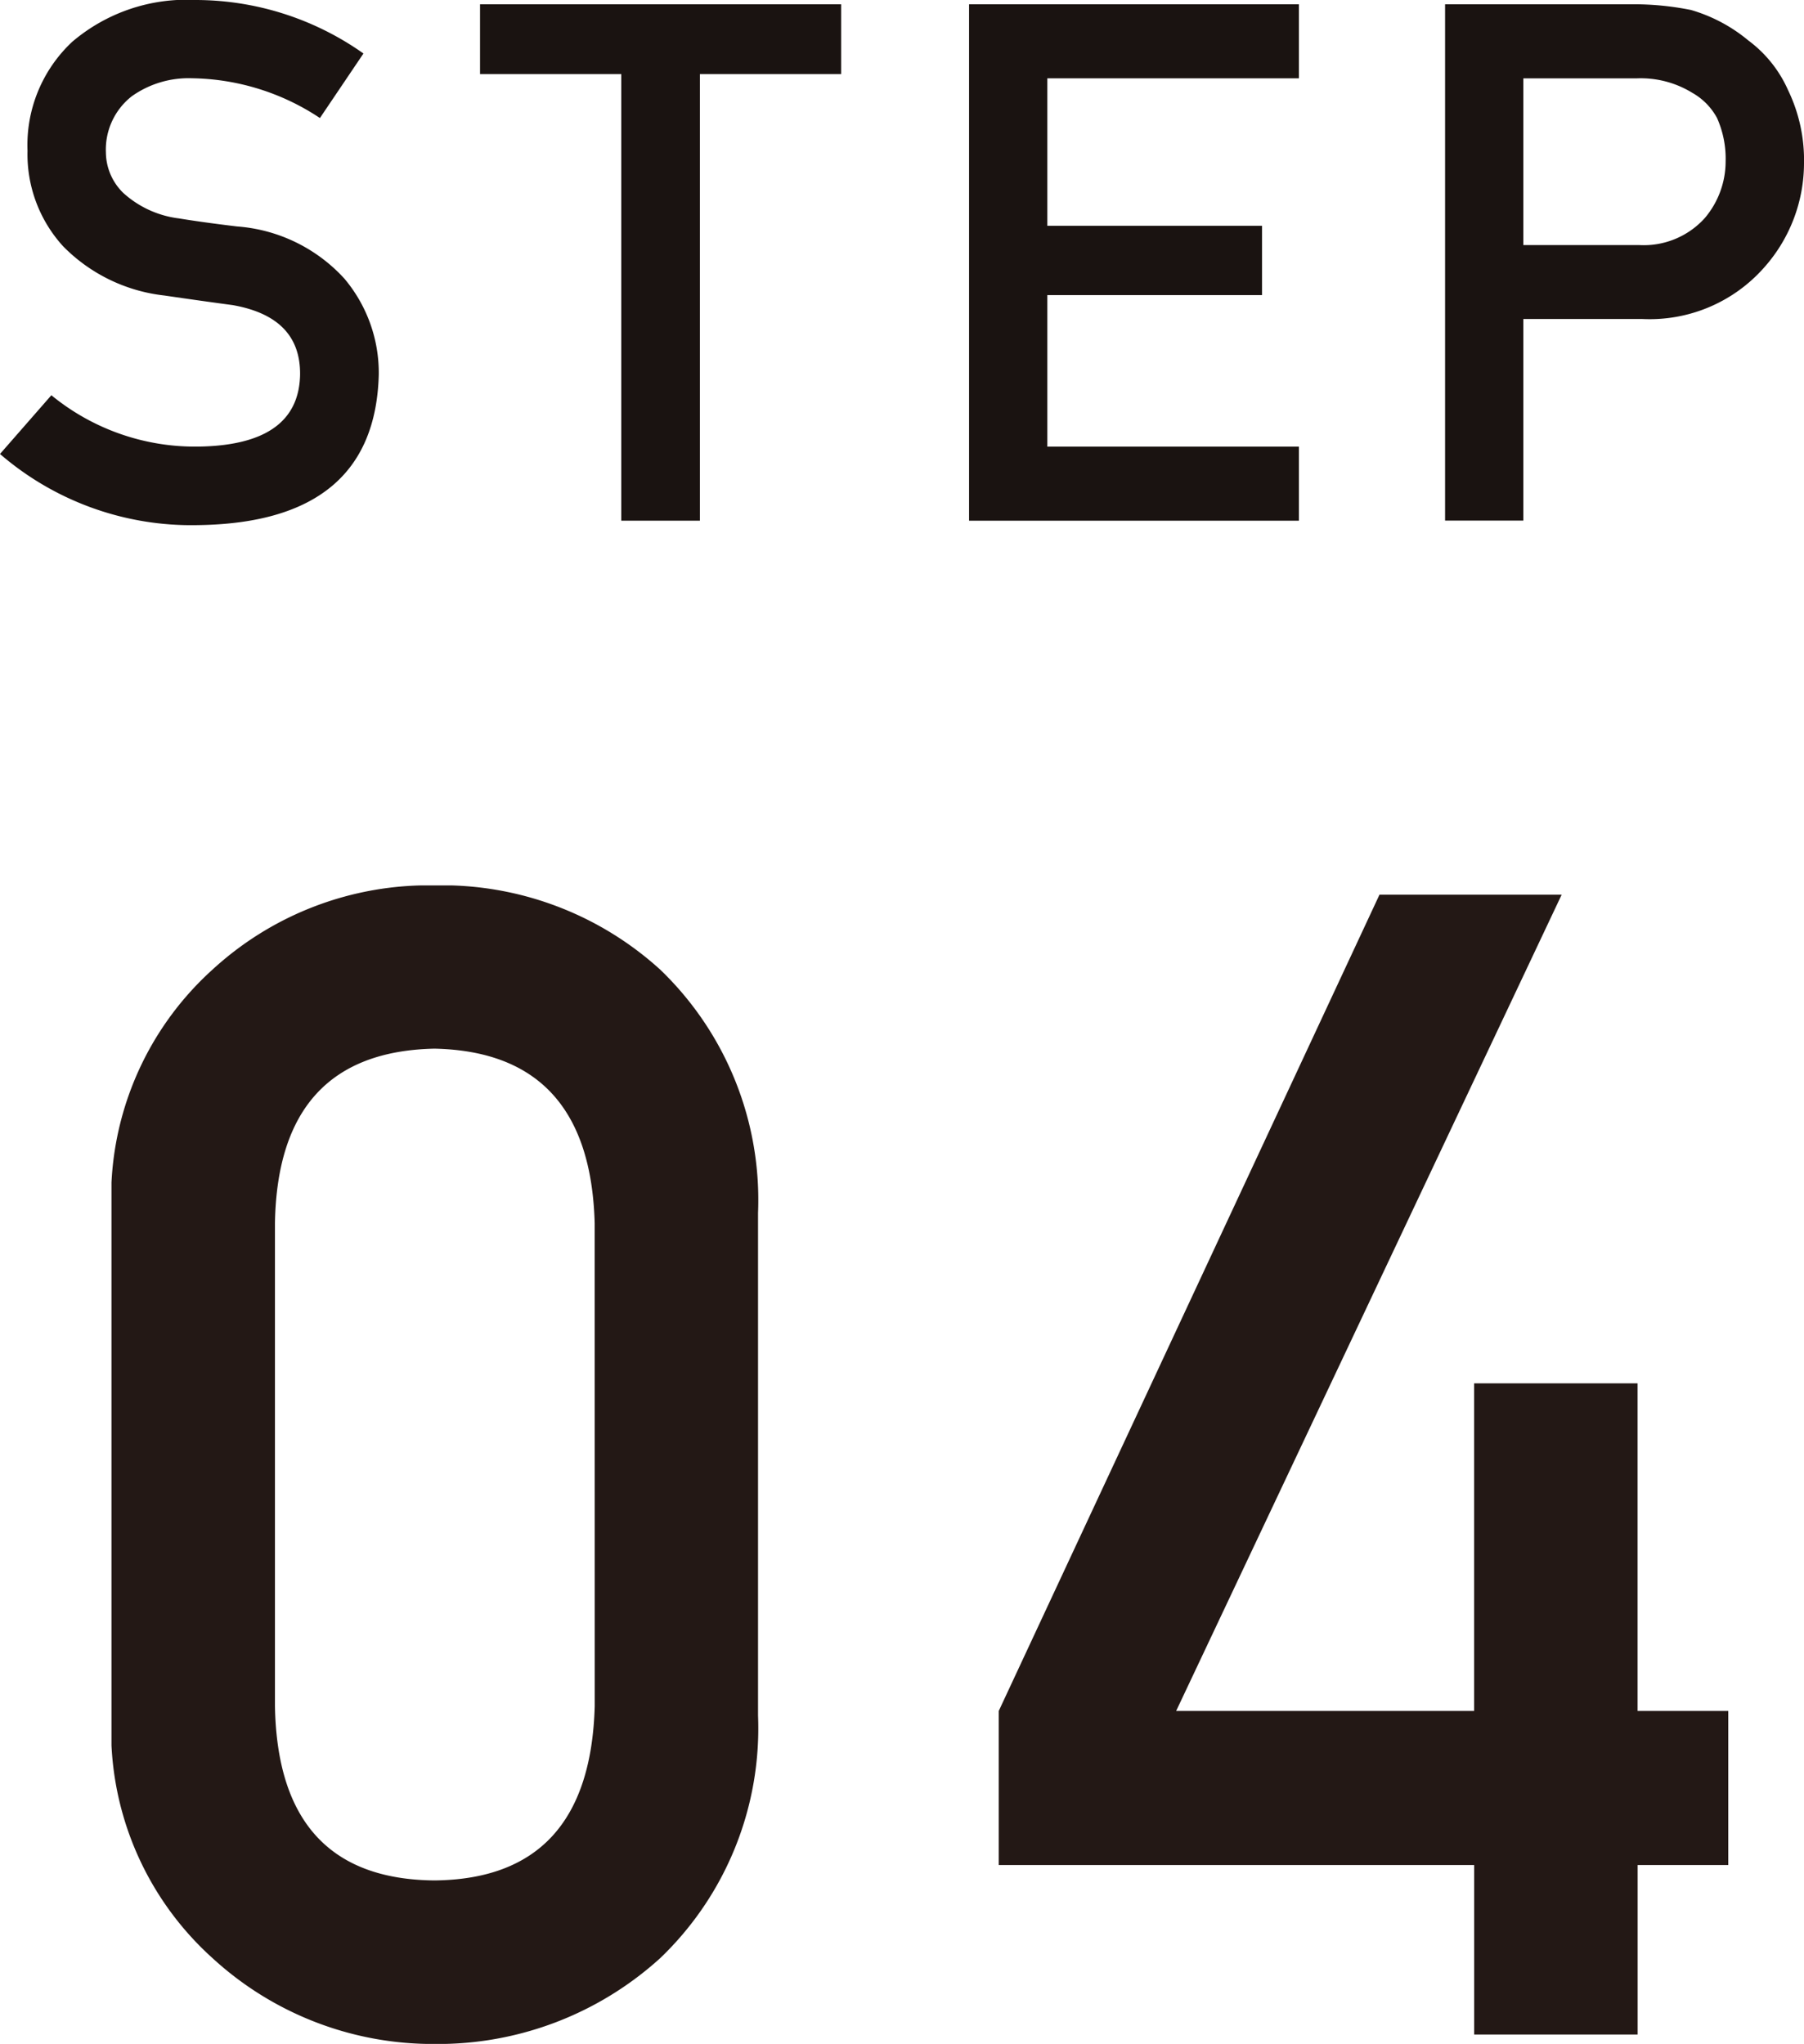
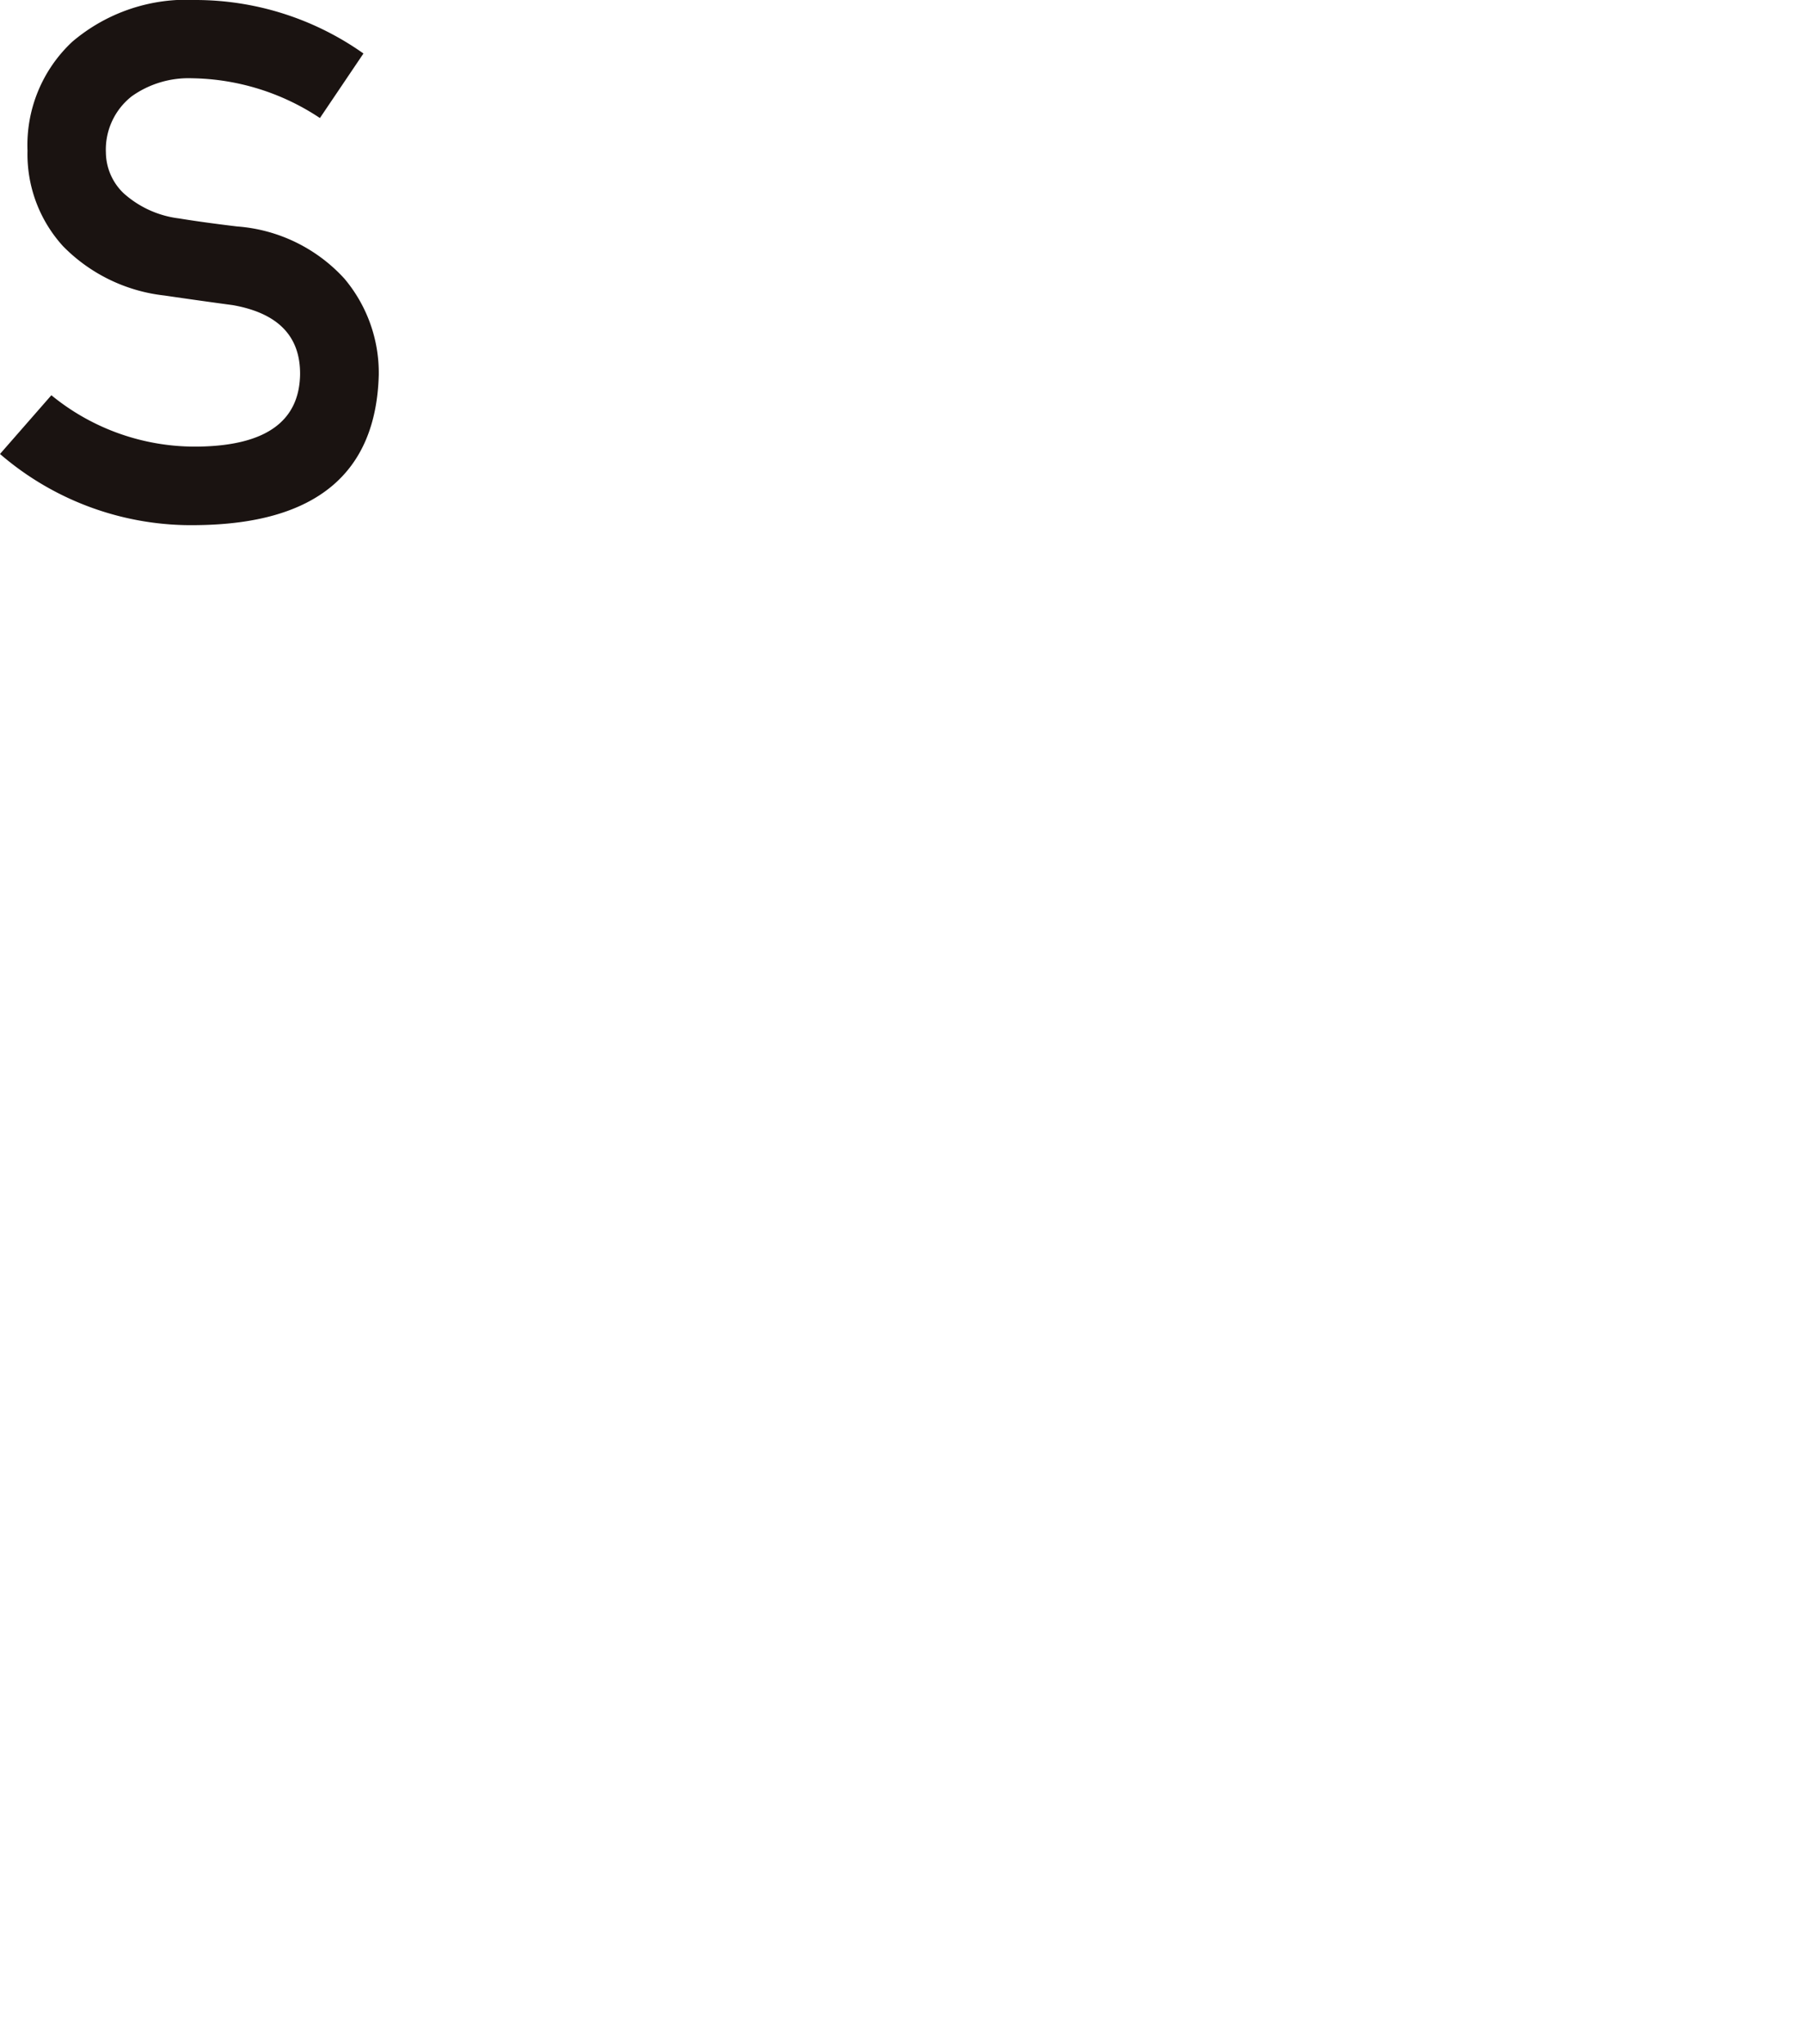
<svg xmlns="http://www.w3.org/2000/svg" width="35.469" height="40.192" viewBox="0 0 35.469 40.192">
  <defs>
    <clipPath id="clip-path">
-       <rect id="Rectangle_149" data-name="Rectangle 149" width="31.789" height="22.782" fill="none" />
-     </clipPath>
+       </clipPath>
  </defs>
  <g id="Group_185" data-name="Group 185" transform="translate(-1386.266 -4725)">
    <path id="Path_454" data-name="Path 454" d="M3.894,8.782Q5.873,8.756,5.9,7.368C5.908,6.612,5.468,6.158,4.577,6q-.613-.082-1.344-.189a3.3,3.3,0,0,1-1.992-.968,2.685,2.685,0,0,1-.7-1.878A2.78,2.78,0,0,1,1.421.821,3.464,3.464,0,0,1,3.852,0,5.719,5.719,0,0,1,7.146,1.052L6.29,2.321a4.654,4.654,0,0,0-2.515-.782,1.927,1.927,0,0,0-1.184.354A1.332,1.332,0,0,0,2.082,3a1.125,1.125,0,0,0,.343.795,1.988,1.988,0,0,0,1.094.5c.279.046.659.1,1.142.158a3.17,3.17,0,0,1,2.11,1.026,2.875,2.875,0,0,1,.676,1.893q-.079,2.912-3.566,2.954A5.753,5.753,0,0,1,0,8.927L1.01,7.772a4.452,4.452,0,0,0,2.883,1.01" transform="translate(1386.266 4725)" fill="#1a1311" />
-     <path id="Path_456" data-name="Path 456" d="M8.676.038h6.485V1.494H10.215v2.9h4.221V5.757H10.215v2.98h4.946v1.456H8.676Z" transform="translate(1396.643 4725.046)" fill="#1a1311" />
-     <path id="Path_457" data-name="Path 457" d="M12.938.038h3.678A5.709,5.709,0,0,1,17.772.15a3.121,3.121,0,0,1,1.129.6,2.452,2.452,0,0,1,.78.975,3.162,3.162,0,0,1,.314,1.449A3.088,3.088,0,0,1,19.2,5.227a3,3,0,0,1-2.383,1H14.477v3.964H12.938Zm1.539,4.735h2.277a1.616,1.616,0,0,0,1.287-.527,1.722,1.722,0,0,0,.413-1.116,1.965,1.965,0,0,0-.169-.856,1.25,1.25,0,0,0-.485-.494,1.936,1.936,0,0,0-1.1-.285H14.477Z" transform="translate(1401.74 4725.046)" fill="#1a1311" />
-     <path id="Path_455" data-name="Path 455" d="M7.077,1.411H4.3V.038h7.1V1.411H8.623v8.782H7.077Z" transform="translate(1391.404 4725.046)" fill="#1a1311" />
    <g id="Group_90" data-name="Group 90" transform="translate(1388.458 4742.411)">
      <g id="Group_89" data-name="Group 89" transform="translate(0 0)" clip-path="url(#clip-path)">
-         <path id="Path_460" data-name="Path 460" d="M0,6.44A6.042,6.042,0,0,1,1.981,1.661,6.278,6.278,0,0,1,6.349,0a6.374,6.374,0,0,1,4.444,1.661A6.281,6.281,0,0,1,12.712,6.44v9.886a6.259,6.259,0,0,1-1.919,4.765,6.5,6.5,0,0,1-4.444,1.692A6.4,6.4,0,0,1,1.981,21.09,6.022,6.022,0,0,1,0,16.325Zm9.5.2Q9.407,3.274,6.349,3.211q-3.076.065-3.135,3.429v9.5q.061,3.4,3.135,3.427,3.058-.029,3.152-3.427Z" transform="translate(0 -0.001)" fill="#231815" />
        <path id="Path_461" data-name="Path 461" d="M7.29,16.127,14.775.077h3.582l-7.579,16.05h5.858V9.685h3.214v6.442h1.783v3.03H19.851V22.49H16.637V19.157H7.29Z" transform="translate(10.155 0.106)" fill="#231815" />
      </g>
    </g>
  </g>
</svg>